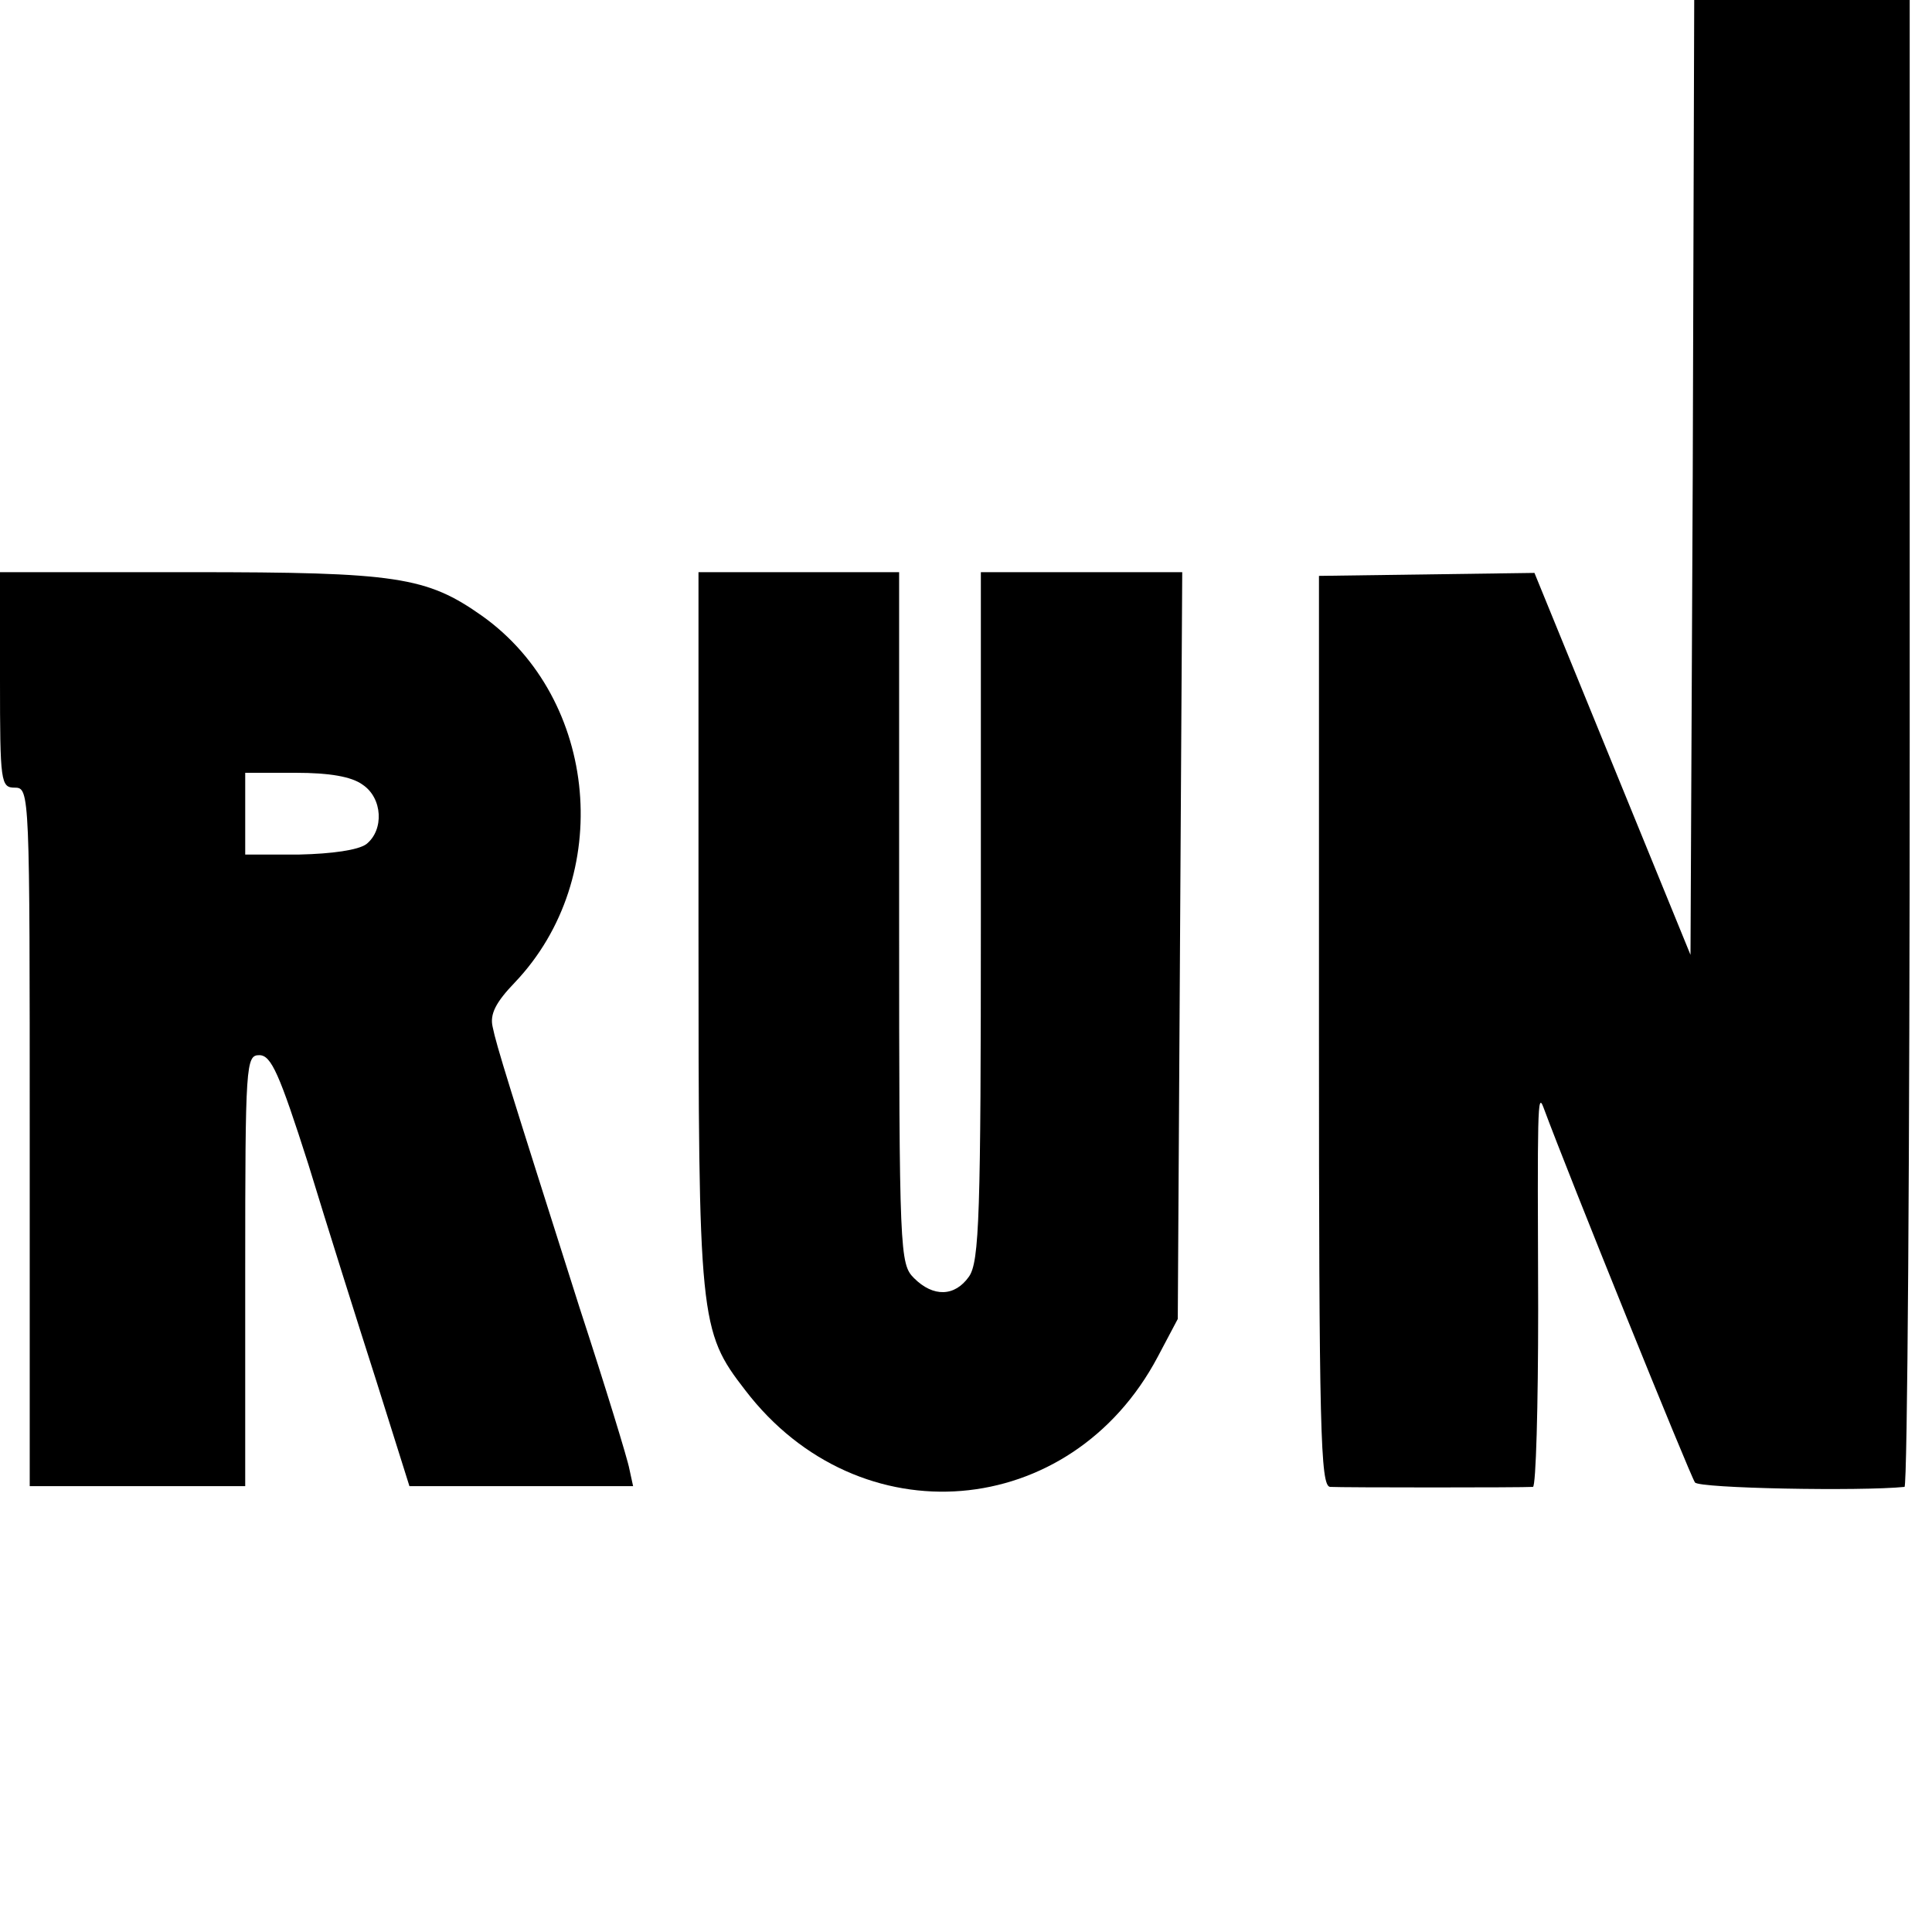
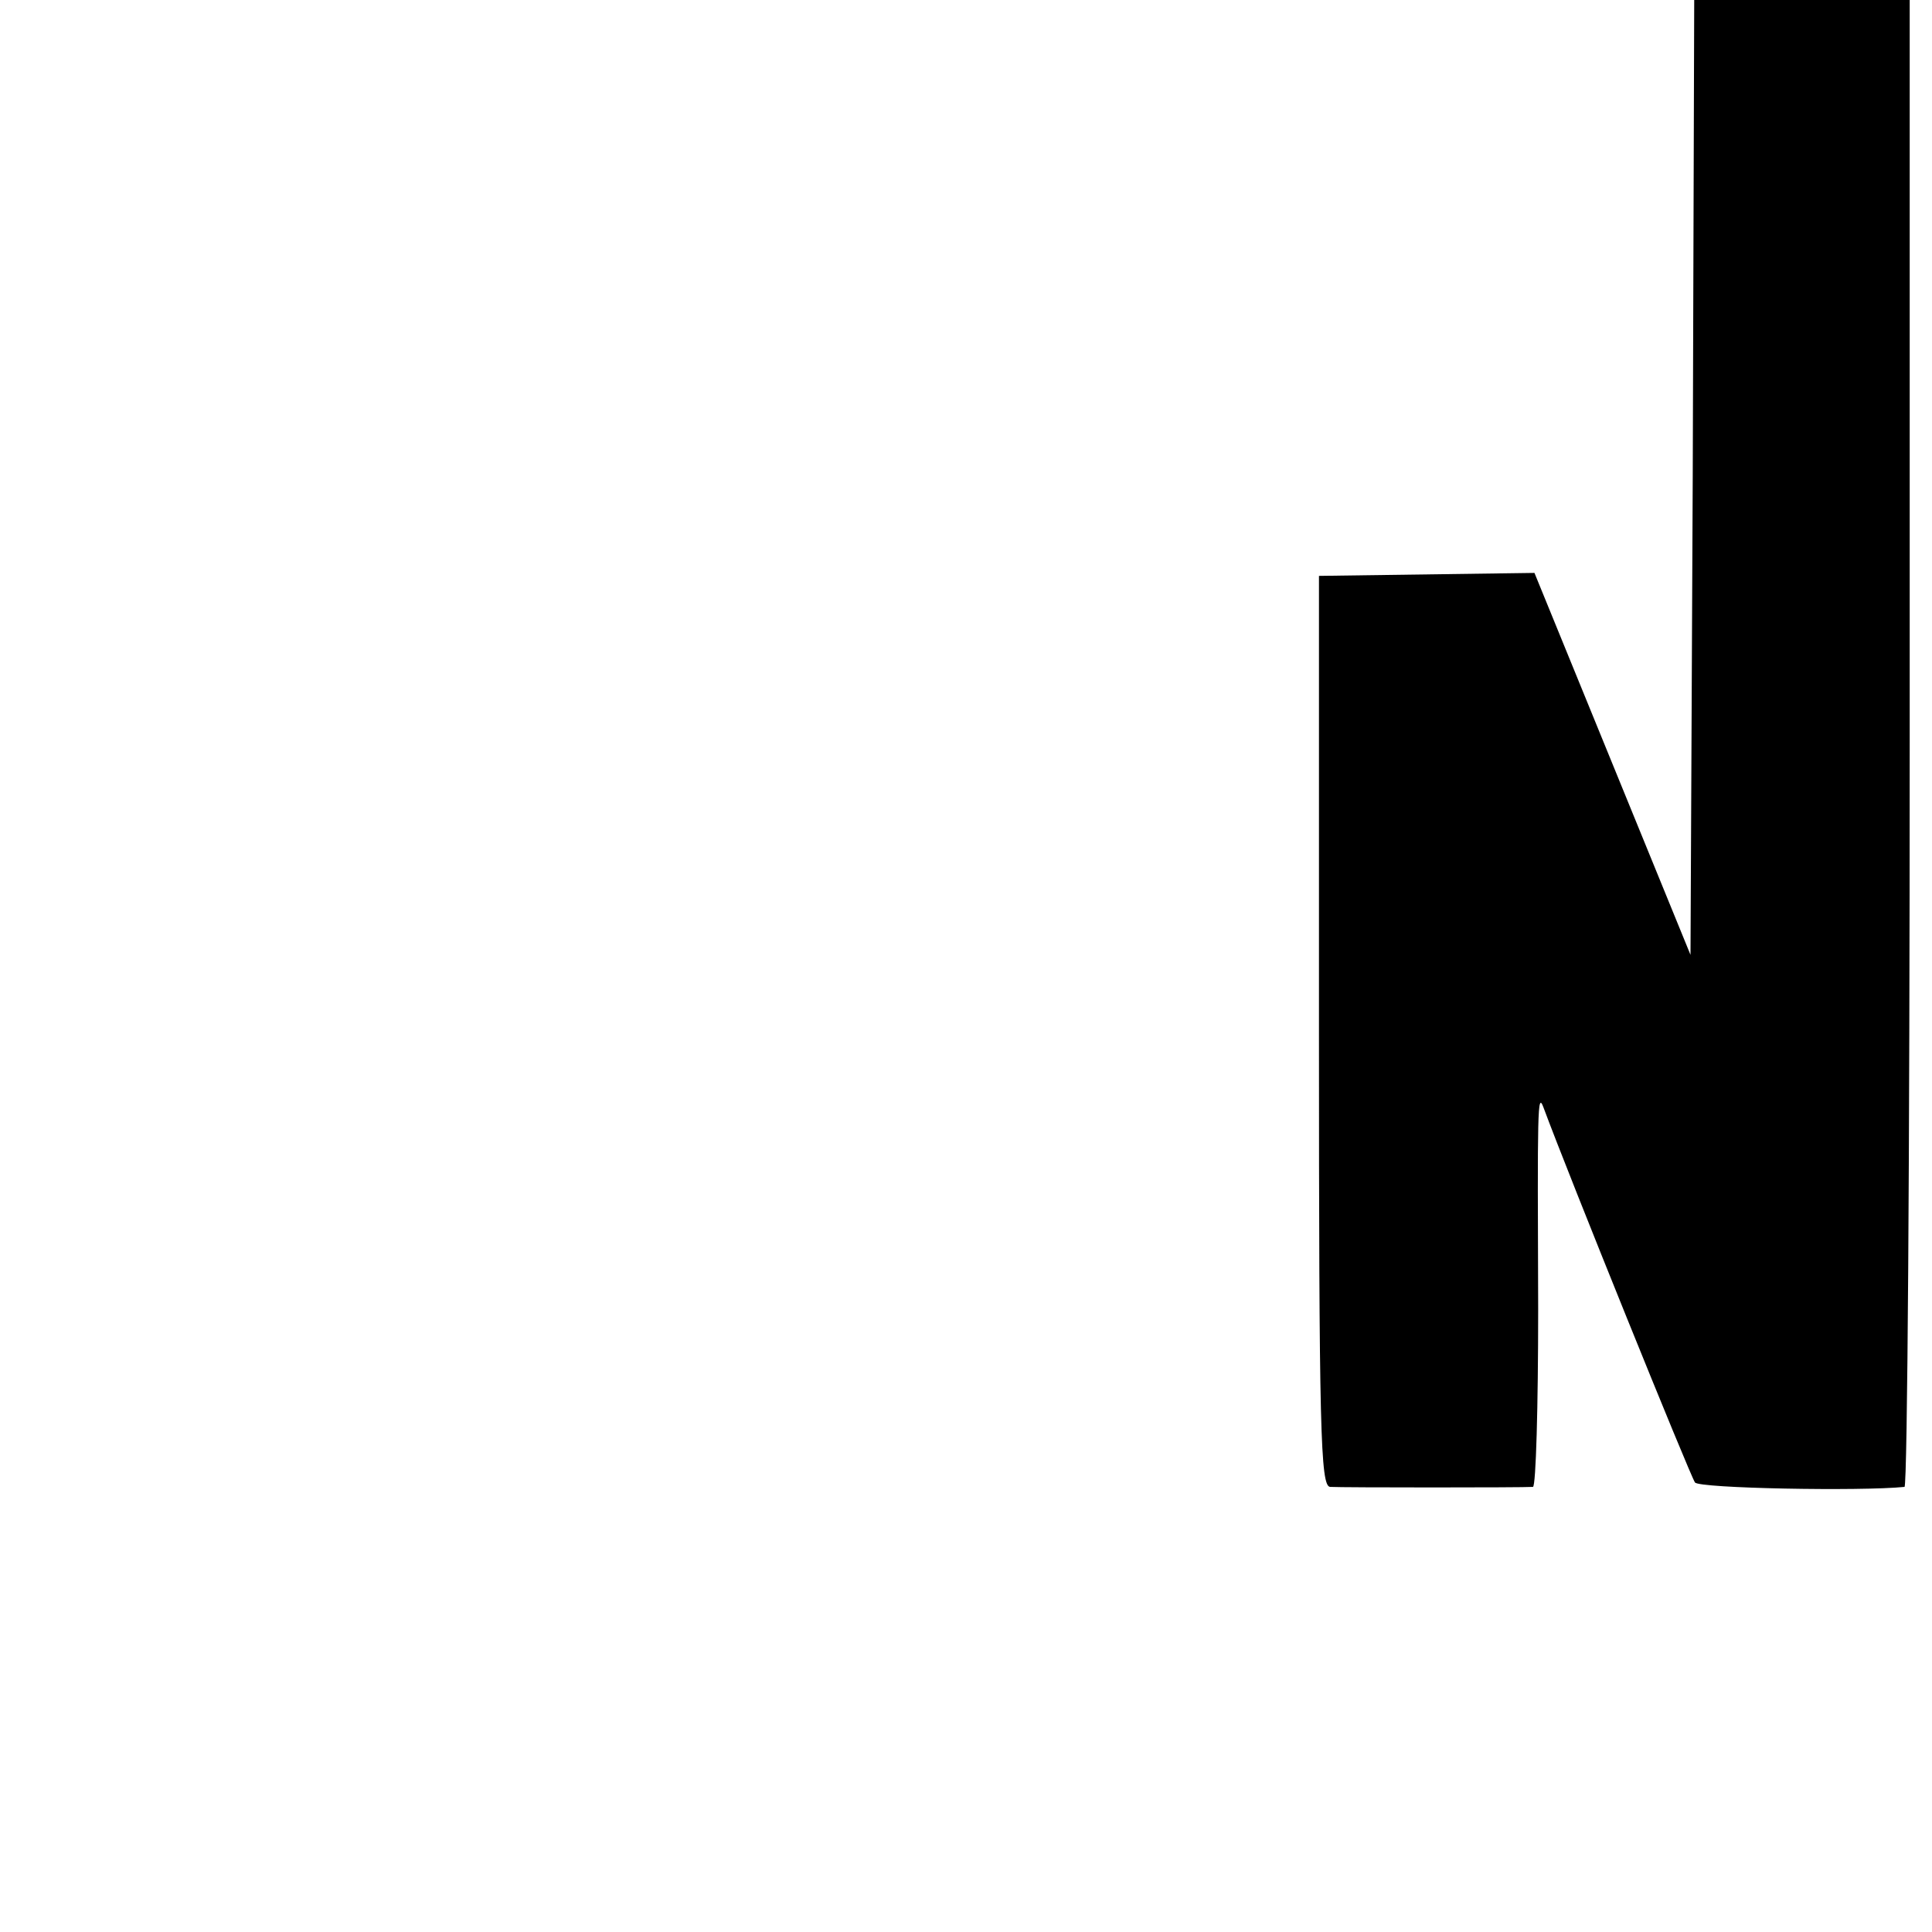
<svg xmlns="http://www.w3.org/2000/svg" version="1.0" width="260pt" height="260pt" viewBox="0 0 260 260" preserveAspectRatio="xMidYMid meet">
  <g transform="translate(0,260) scale(0.1,-0.1)" fill="#000000" stroke="none">
    <path d="M2278 1958 l-3 -643 -105 257 -105 257 -145 -2 -145 -2 0 -612 c0 -539 2 -613 15 -614 16 -1 260 -1 273 0 4 1 7 108 7 239 -1 270 -1 293 7 272 34 -92 198 -497 204 -505 5 -8 223 -12 282 -6 4 1 7 451 7 1001 l0 1000 -145 0 -145 0 -2 -642z" />
-     <path d="M0 1685 c0 -138 1 -145 20 -145 20 0 20 -7 20 -470 l0 -470 145 0 145 0 0 290 c0 279 1 290 19 290 16 0 27 -25 66 -147 25 -82 66 -212 91 -290 l45 -143 151 0 150 0 -5 23 c-2 12 -32 110 -67 217 -95 299 -112 353 -117 378 -4 17 4 33 30 60 134 141 113 381 -44 493 -75 53 -115 59 -391 59 l-258 0 0 -145z m488 -141 c27 -18 29 -61 5 -80 -11 -8 -46 -13 -90 -14 l-73 0 0 55 0 55 68 0 c45 0 75 -5 90 -16z" />
-     <path d="M940 1352 c0 -529 1 -543 63 -623 153 -200 438 -176 555 45 l27 51 3 503 3 502 -136 0 -135 0 0 -463 c0 -402 -2 -465 -16 -485 -19 -27 -48 -28 -74 -2 -19 19 -20 33 -20 485 l0 465 -135 0 -135 0 0 -478z" />
  </g>
</svg>